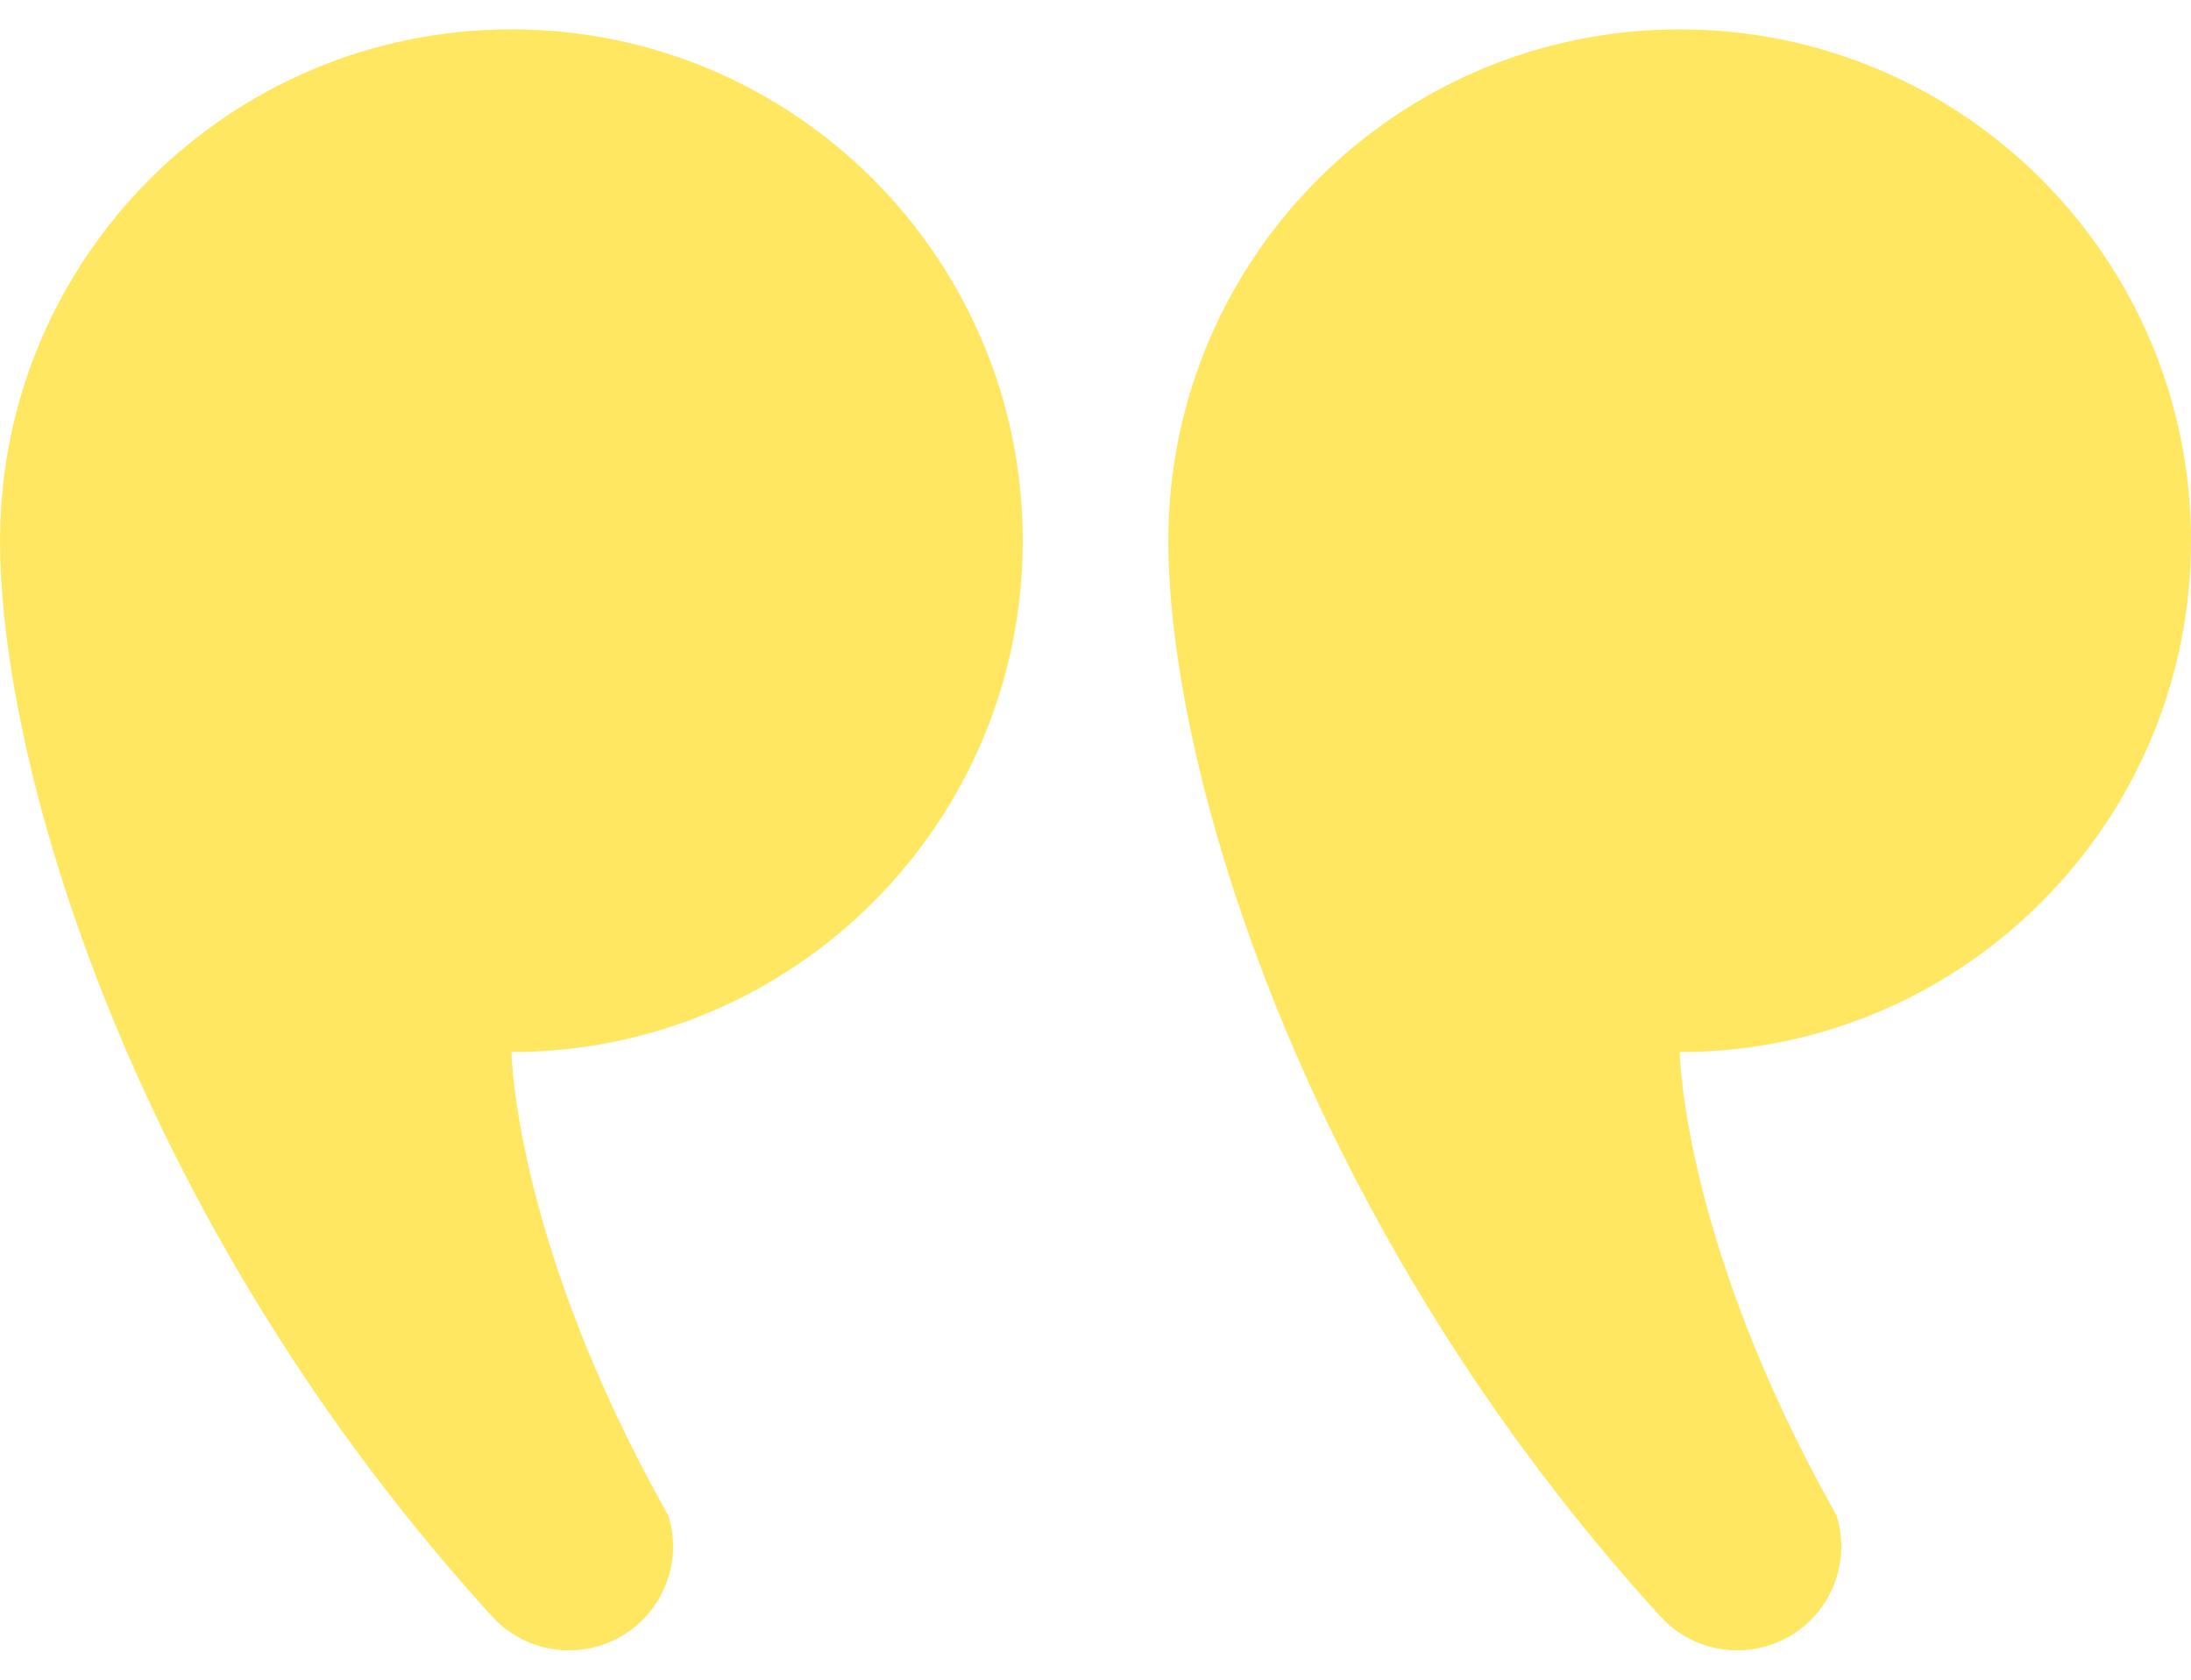
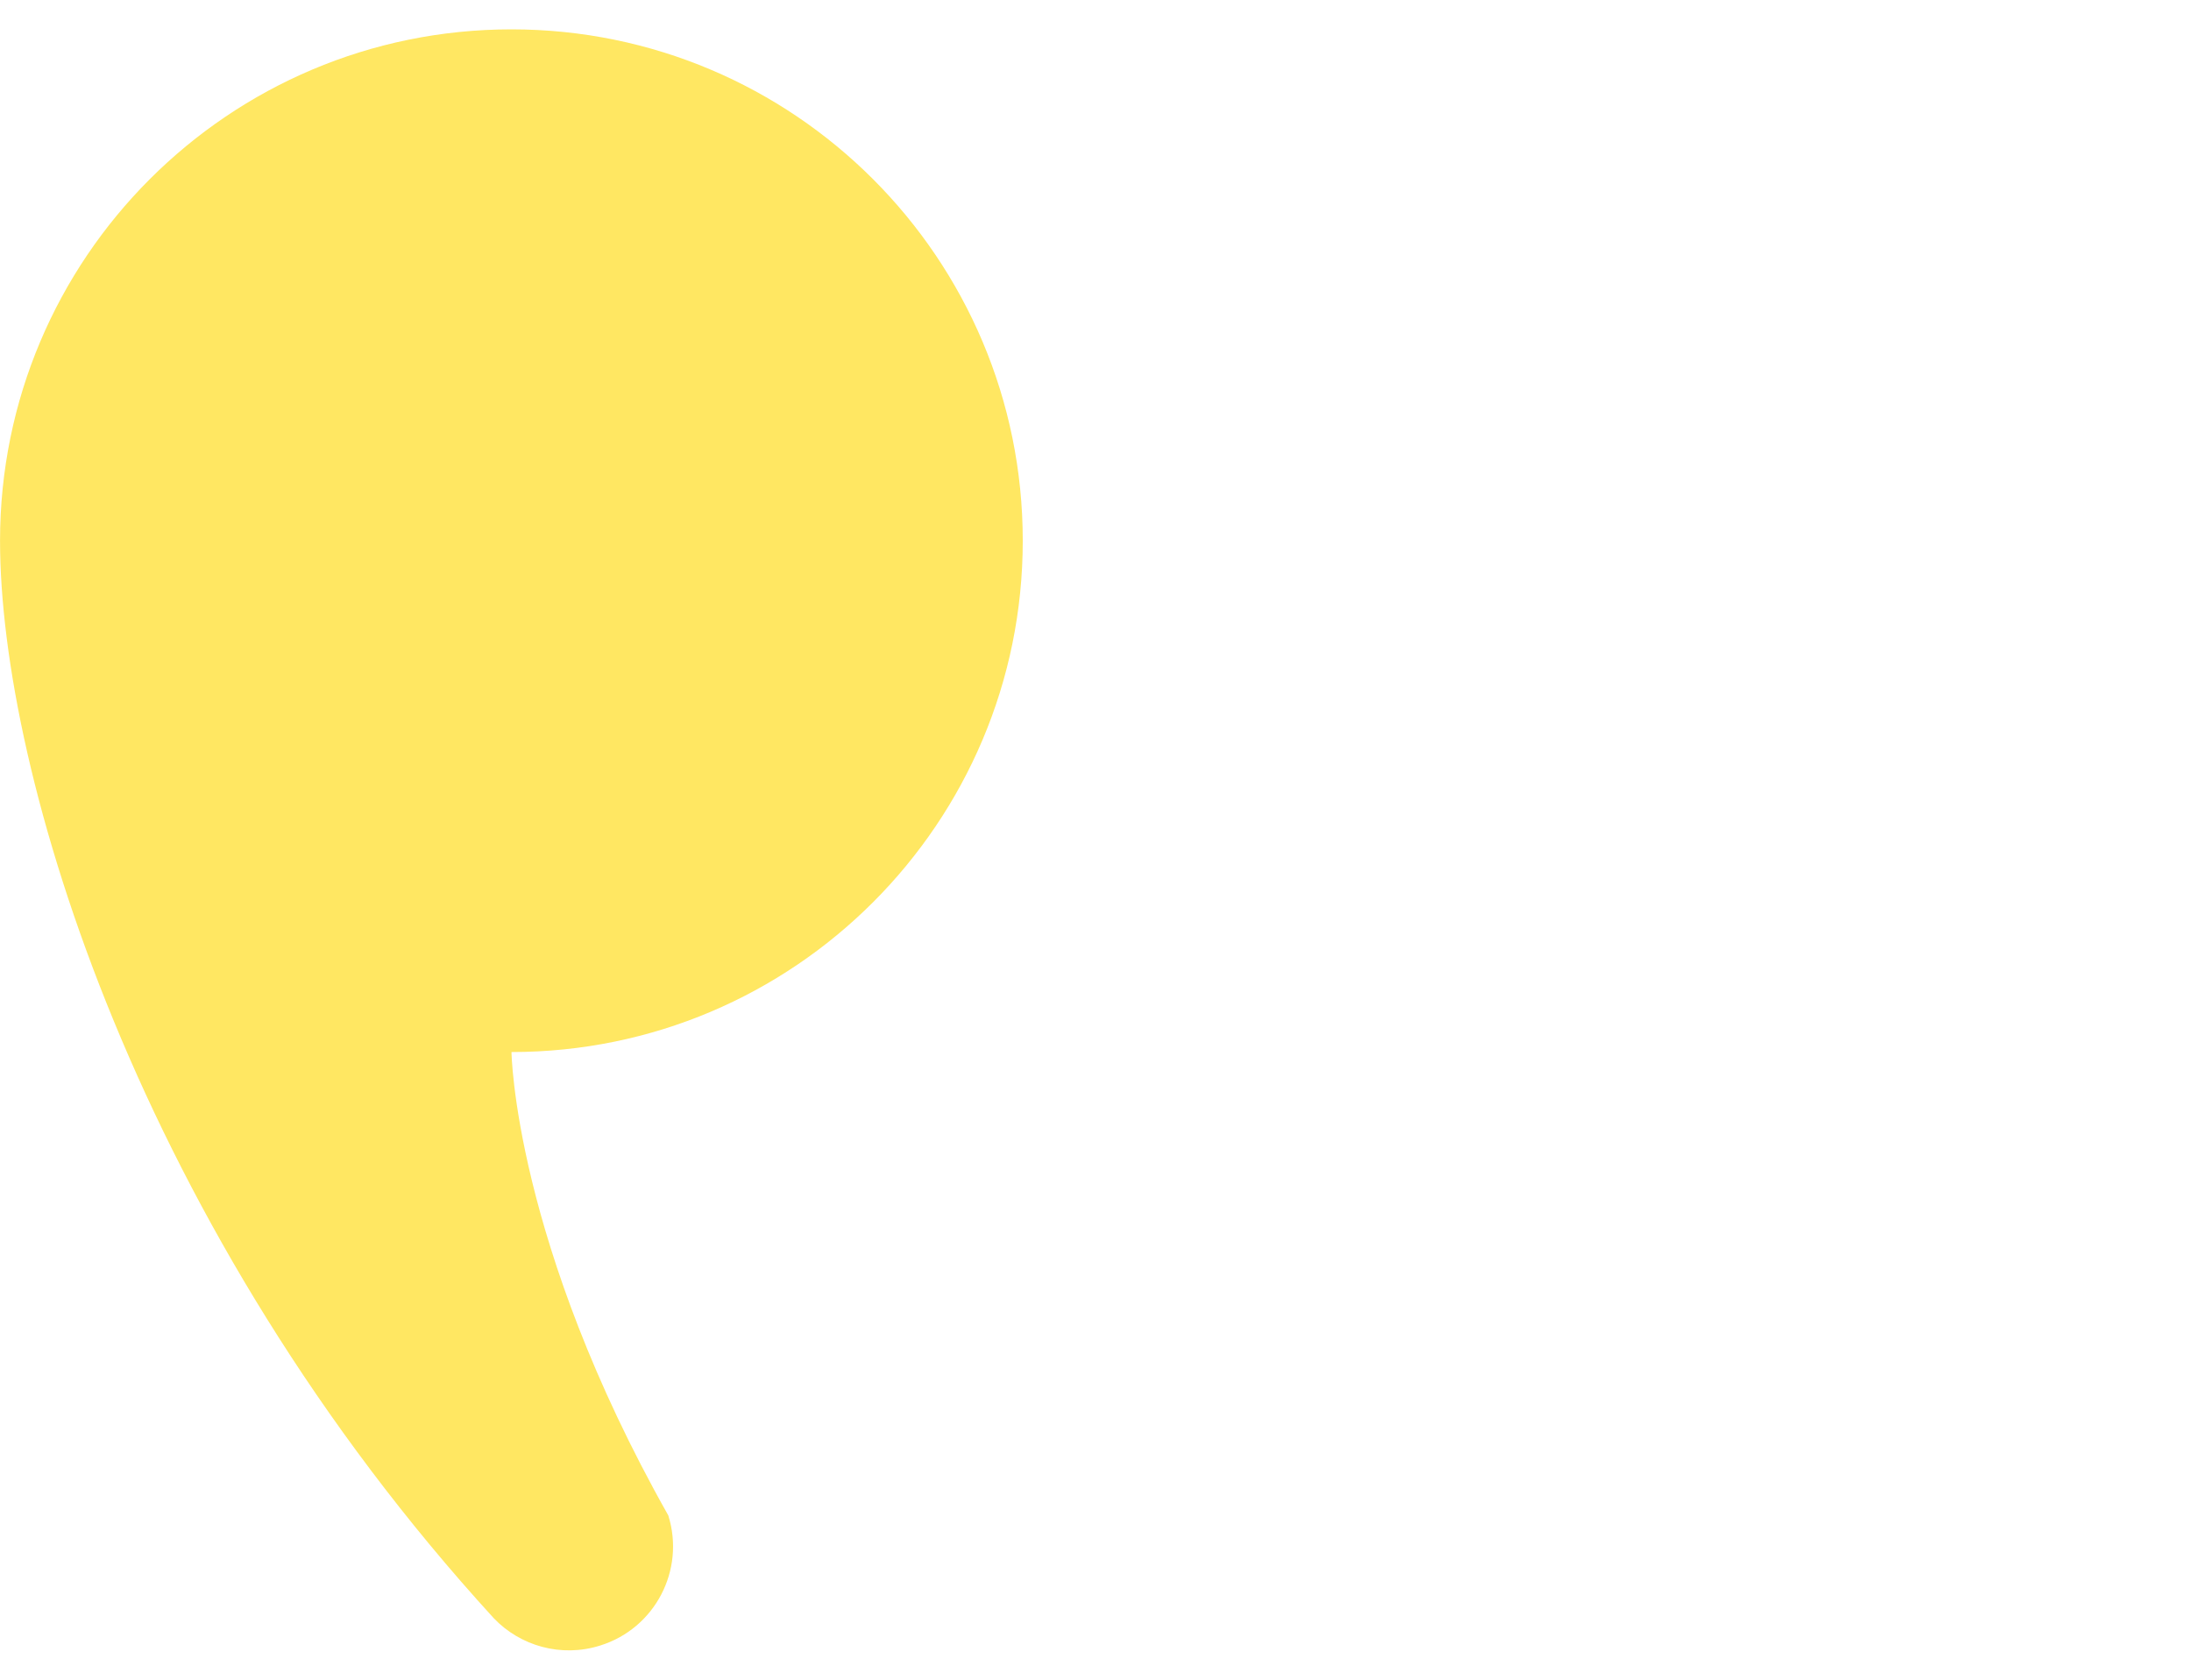
<svg xmlns="http://www.w3.org/2000/svg" width="60" height="46" viewBox="0 0 60 46" fill="none">
-   <path d="M45.999 0.804C53.732 0.804 60 7.074 60 14.809C60 22.541 53.732 28.811 45.999 28.811C45.999 28.811 46.067 34.013 50.293 41.501C50.763 43.001 49.926 44.599 48.425 45.065C47.36 45.4 46.239 45.075 45.515 44.317C35.797 33.688 31.994 21.178 31.994 14.809C31.994 7.074 38.262 0.804 45.999 0.804Z" fill="#FFE762" />
  <path d="M14.007 0.804C21.74 0.804 28.008 7.074 28.008 14.809C28.008 22.541 21.74 28.811 14.007 28.811C14.007 28.811 14.075 34.013 18.301 41.501C18.771 43.001 17.934 44.599 16.433 45.065C15.367 45.4 14.247 45.075 13.523 44.317C3.805 33.688 0.001 21.178 0.001 14.809C0.001 7.074 6.269 0.804 14.007 0.804Z" fill="#FFE762" />
</svg>